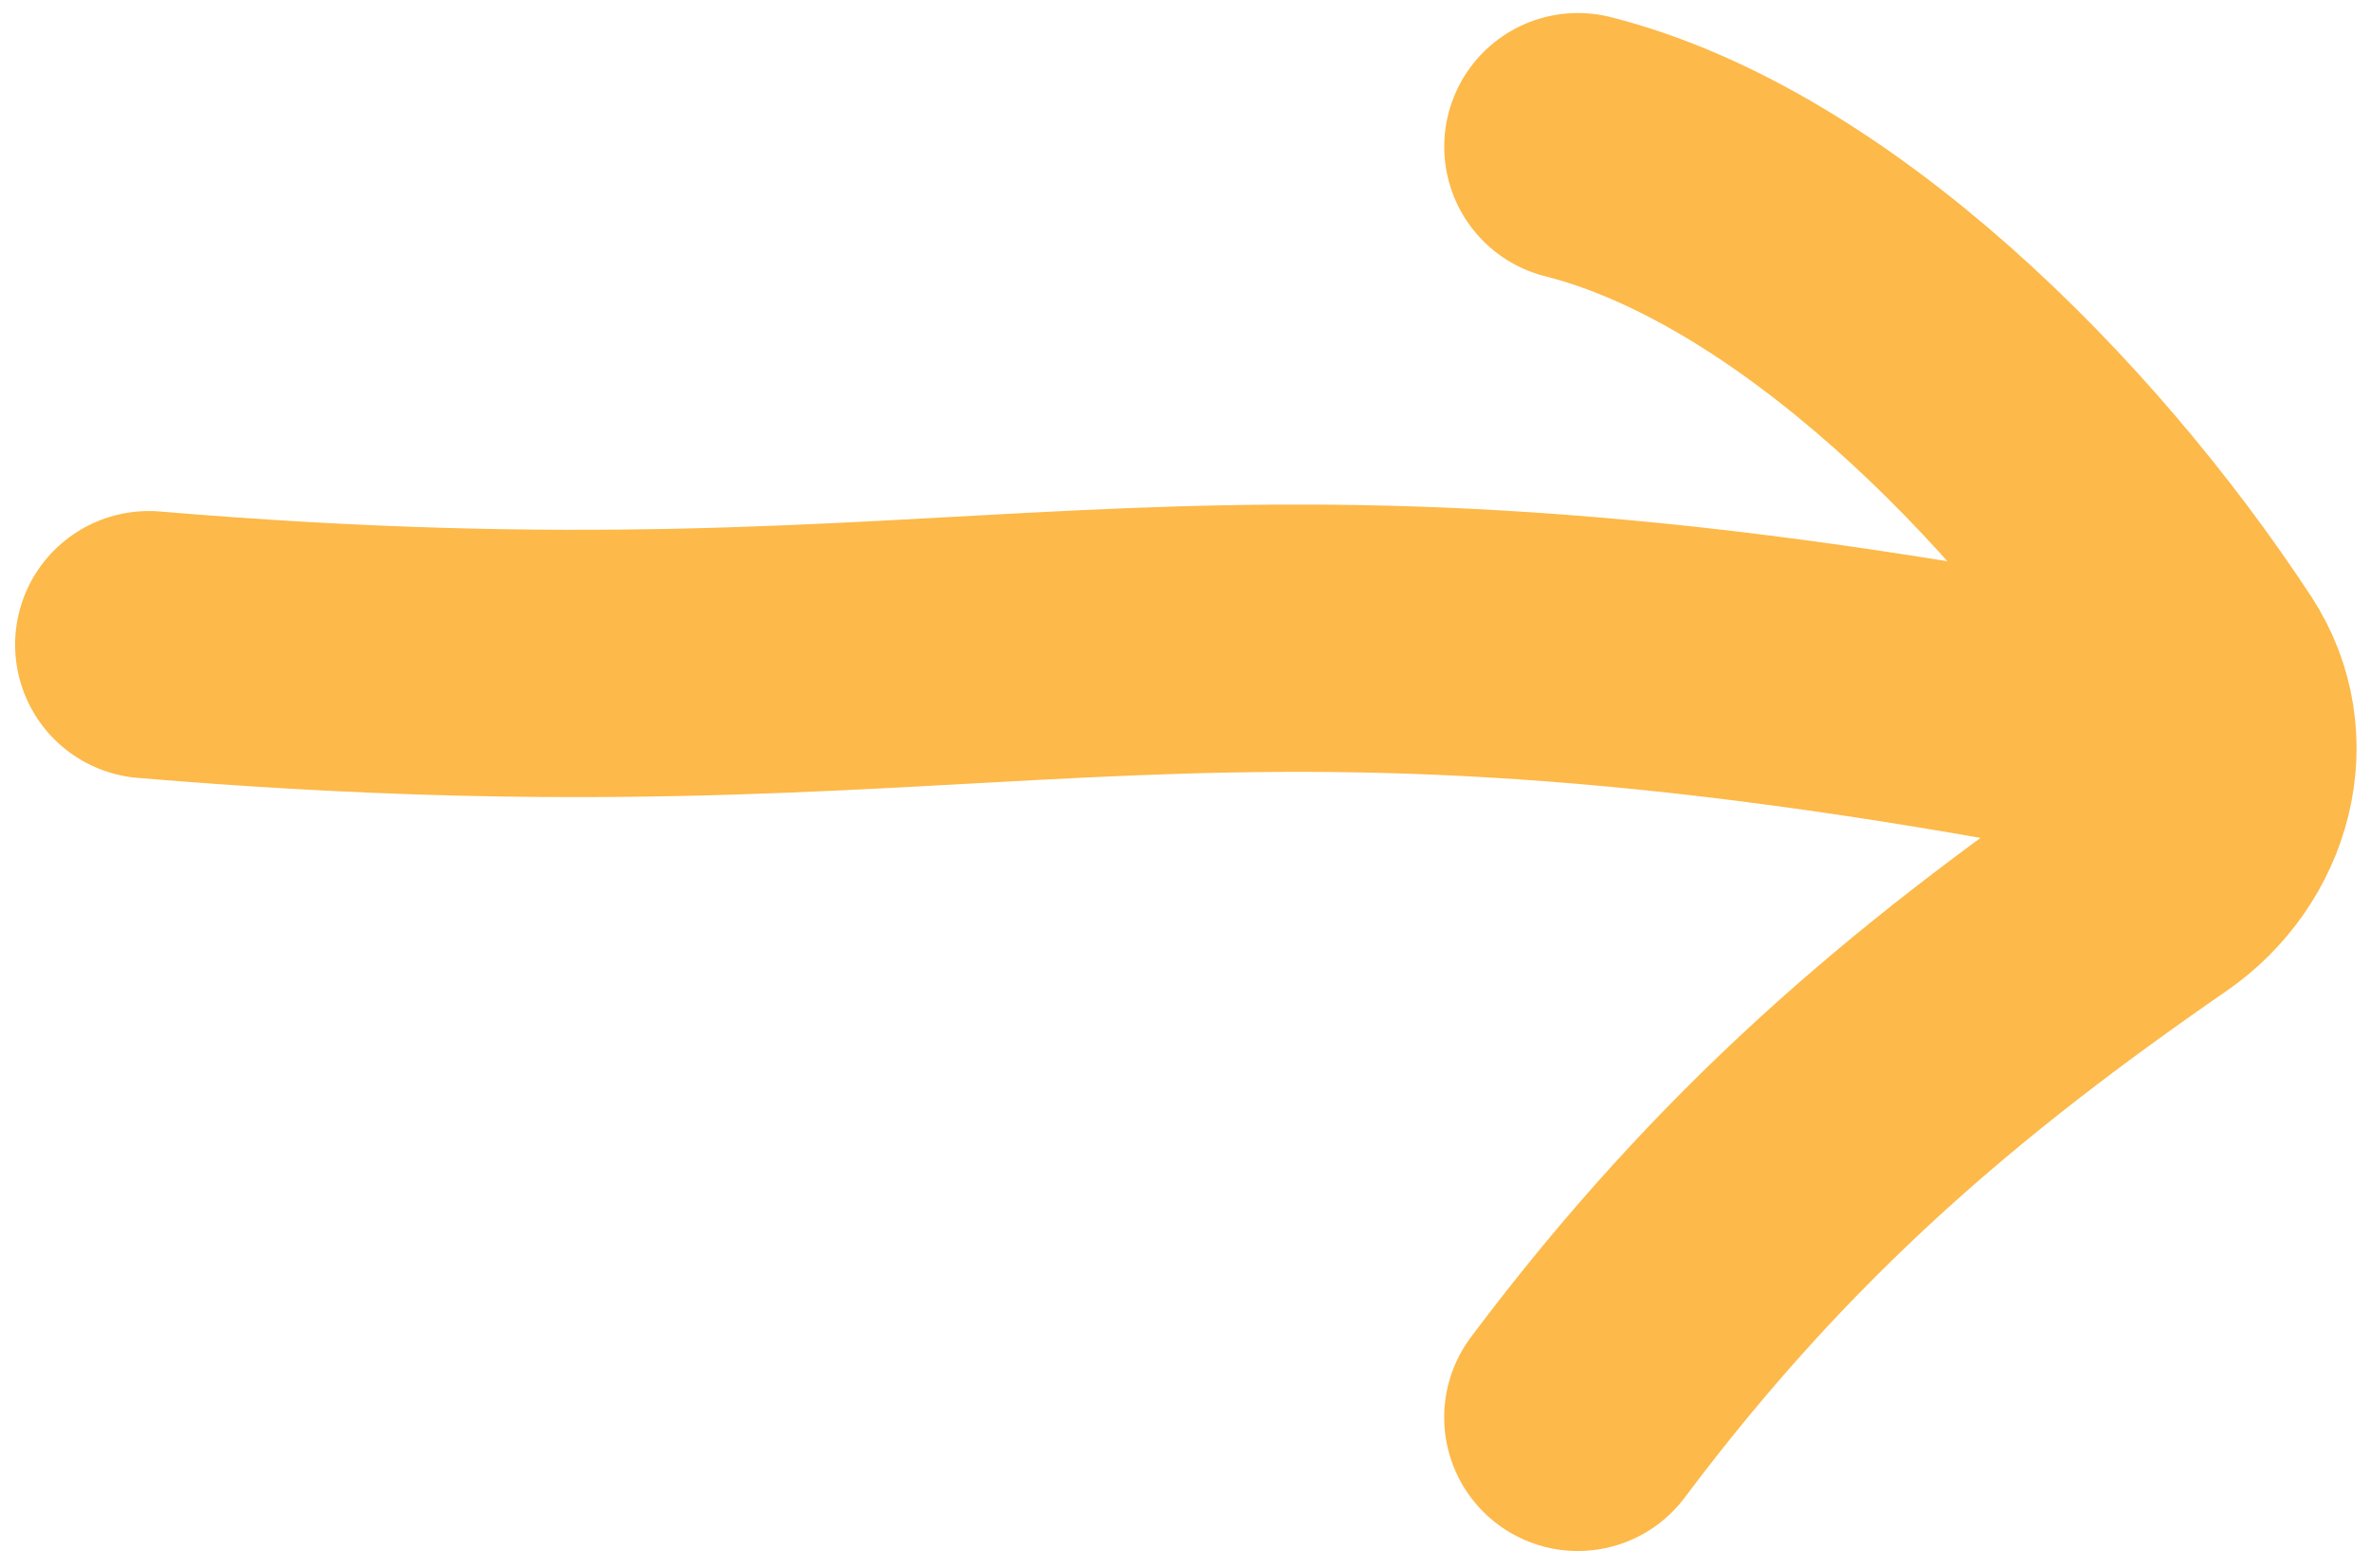
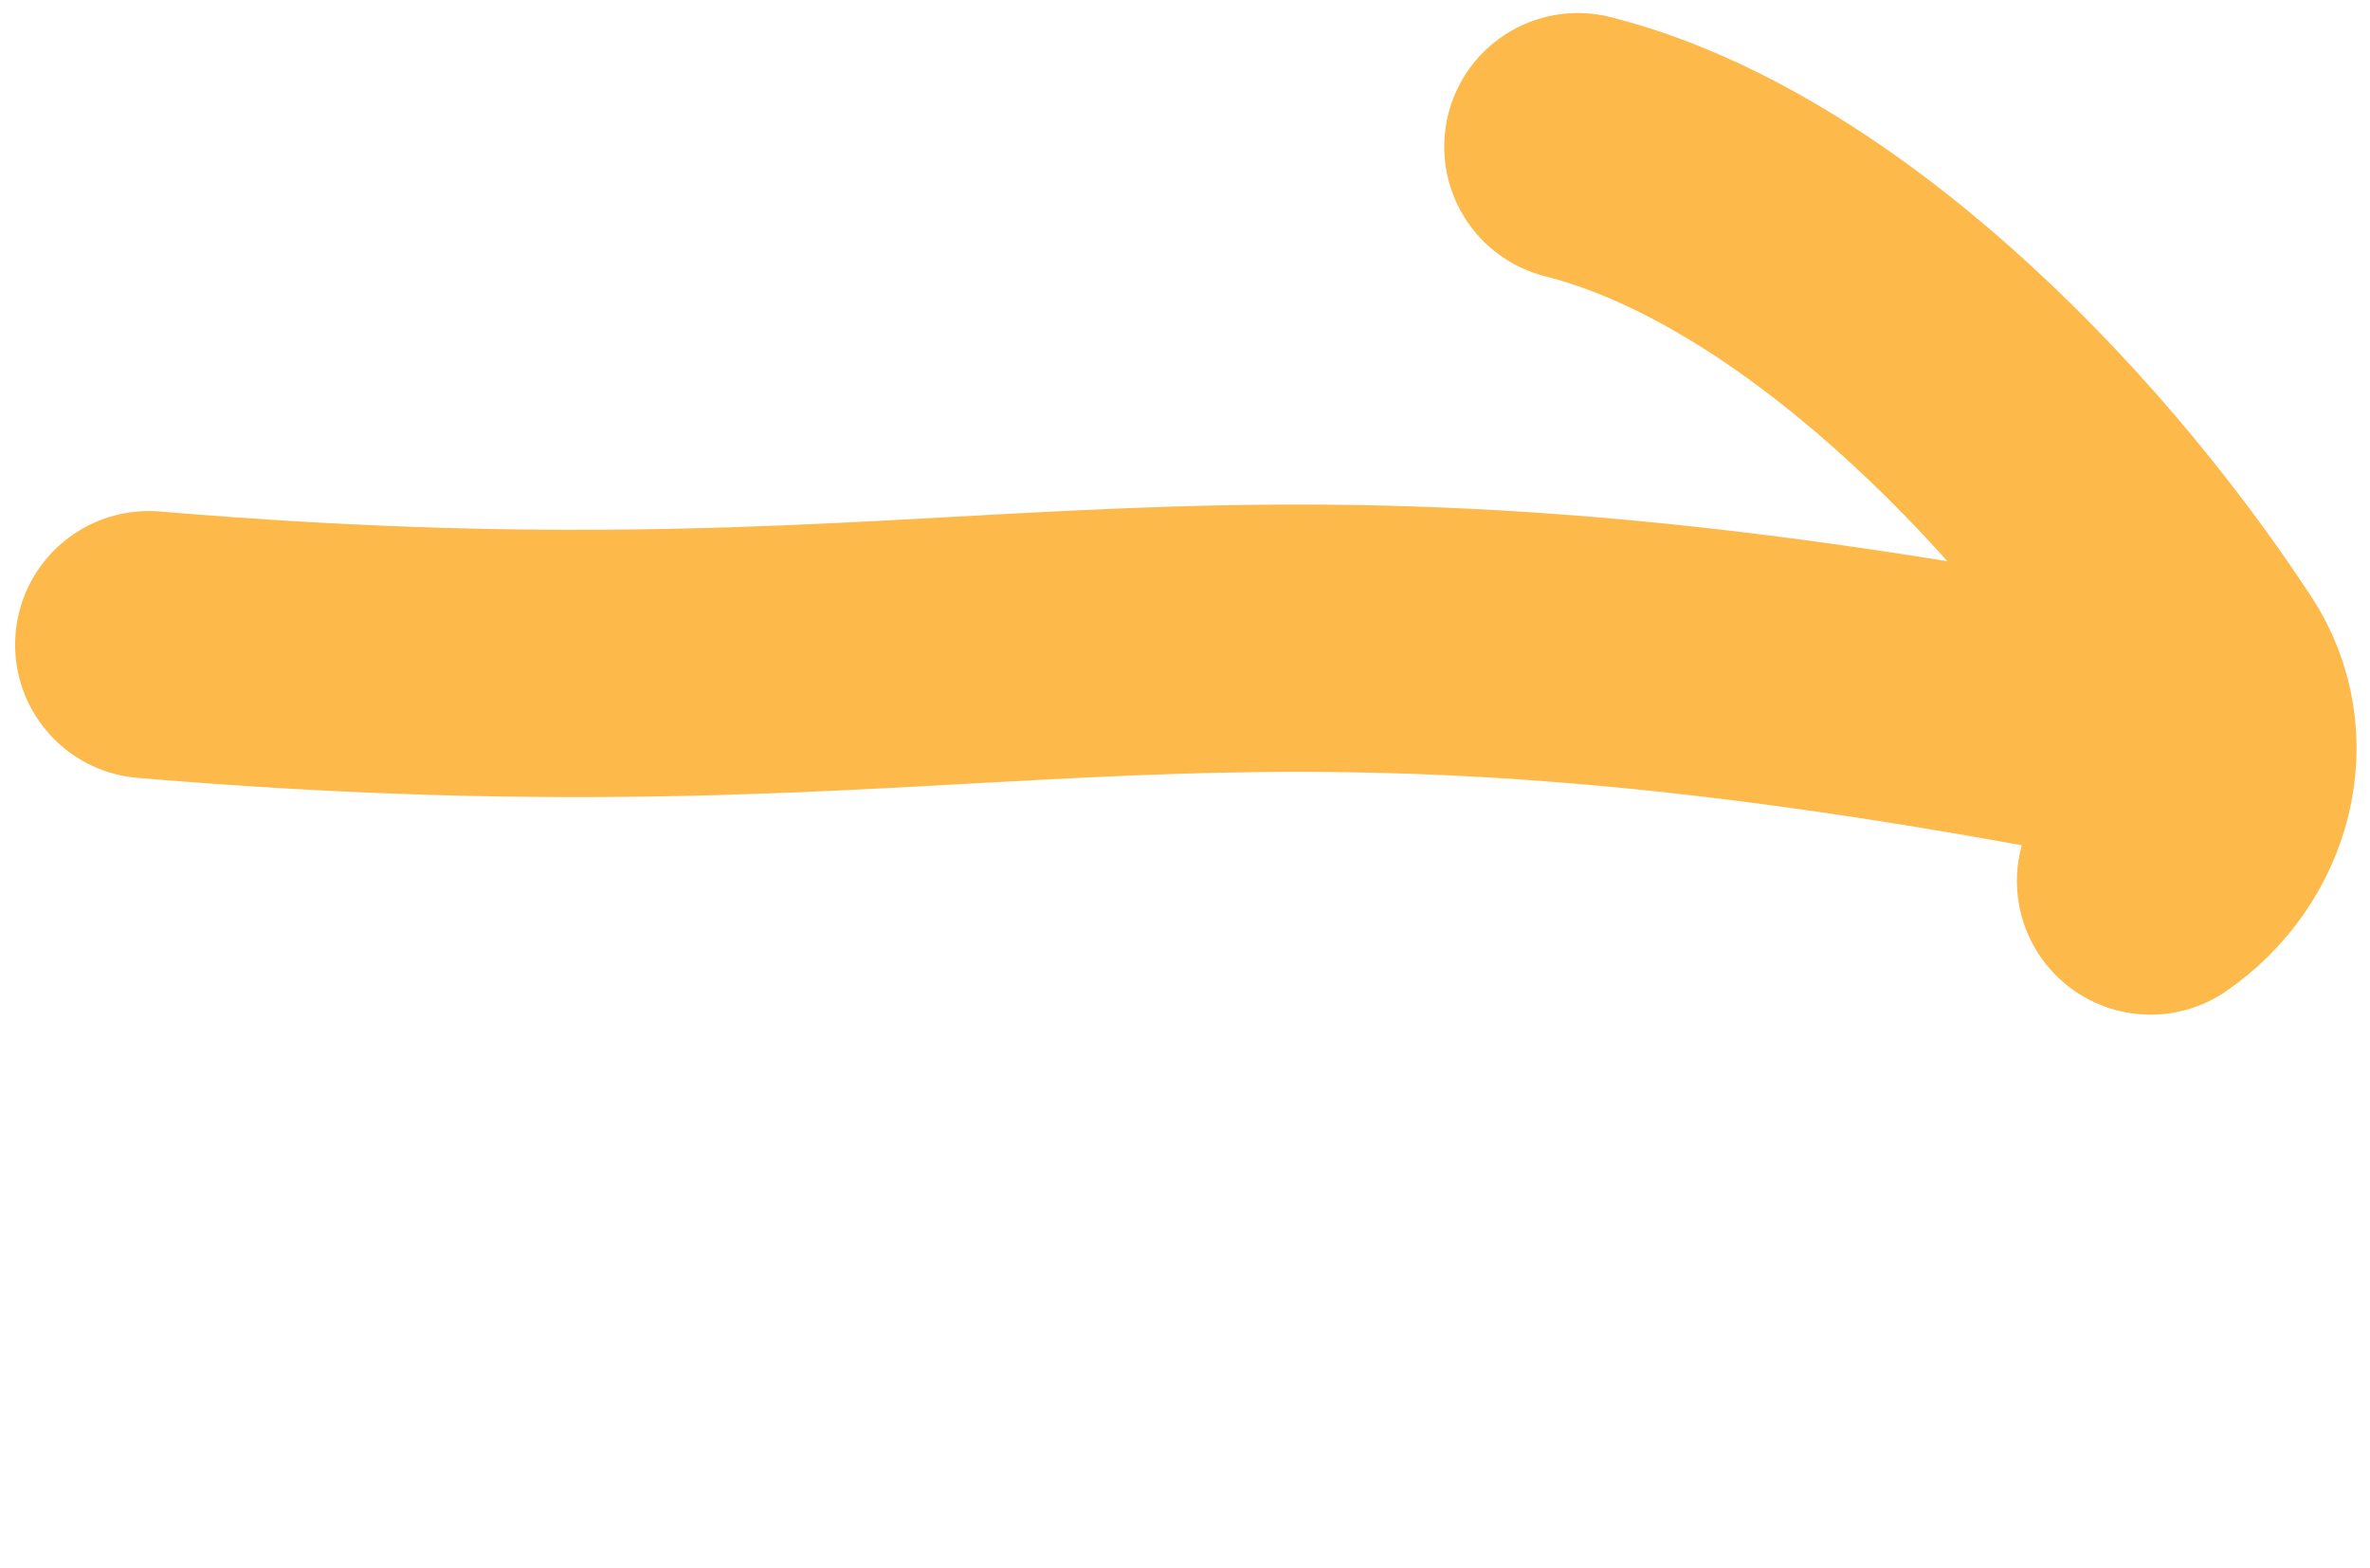
<svg xmlns="http://www.w3.org/2000/svg" width="133" height="88" viewBox="0 0 133 88" fill="none">
-   <path d="M115.854 40.249C64.127 30.679 56.352 40.208 8.348 36.179M88.548 8.231C101.697 11.557 115.259 25.139 123.424 37.577C126.035 41.555 124.601 46.735 120.685 49.439C108.552 57.819 98.471 66.303 88.545 79.538" stroke="#FDB949" stroke-width="15" stroke-miterlimit="10" stroke-linecap="round" />
+   <path d="M115.854 40.249C64.127 30.679 56.352 40.208 8.348 36.179M88.548 8.231C101.697 11.557 115.259 25.139 123.424 37.577C126.035 41.555 124.601 46.735 120.685 49.439" stroke="#FDB949" stroke-width="15" stroke-miterlimit="10" stroke-linecap="round" />
</svg>